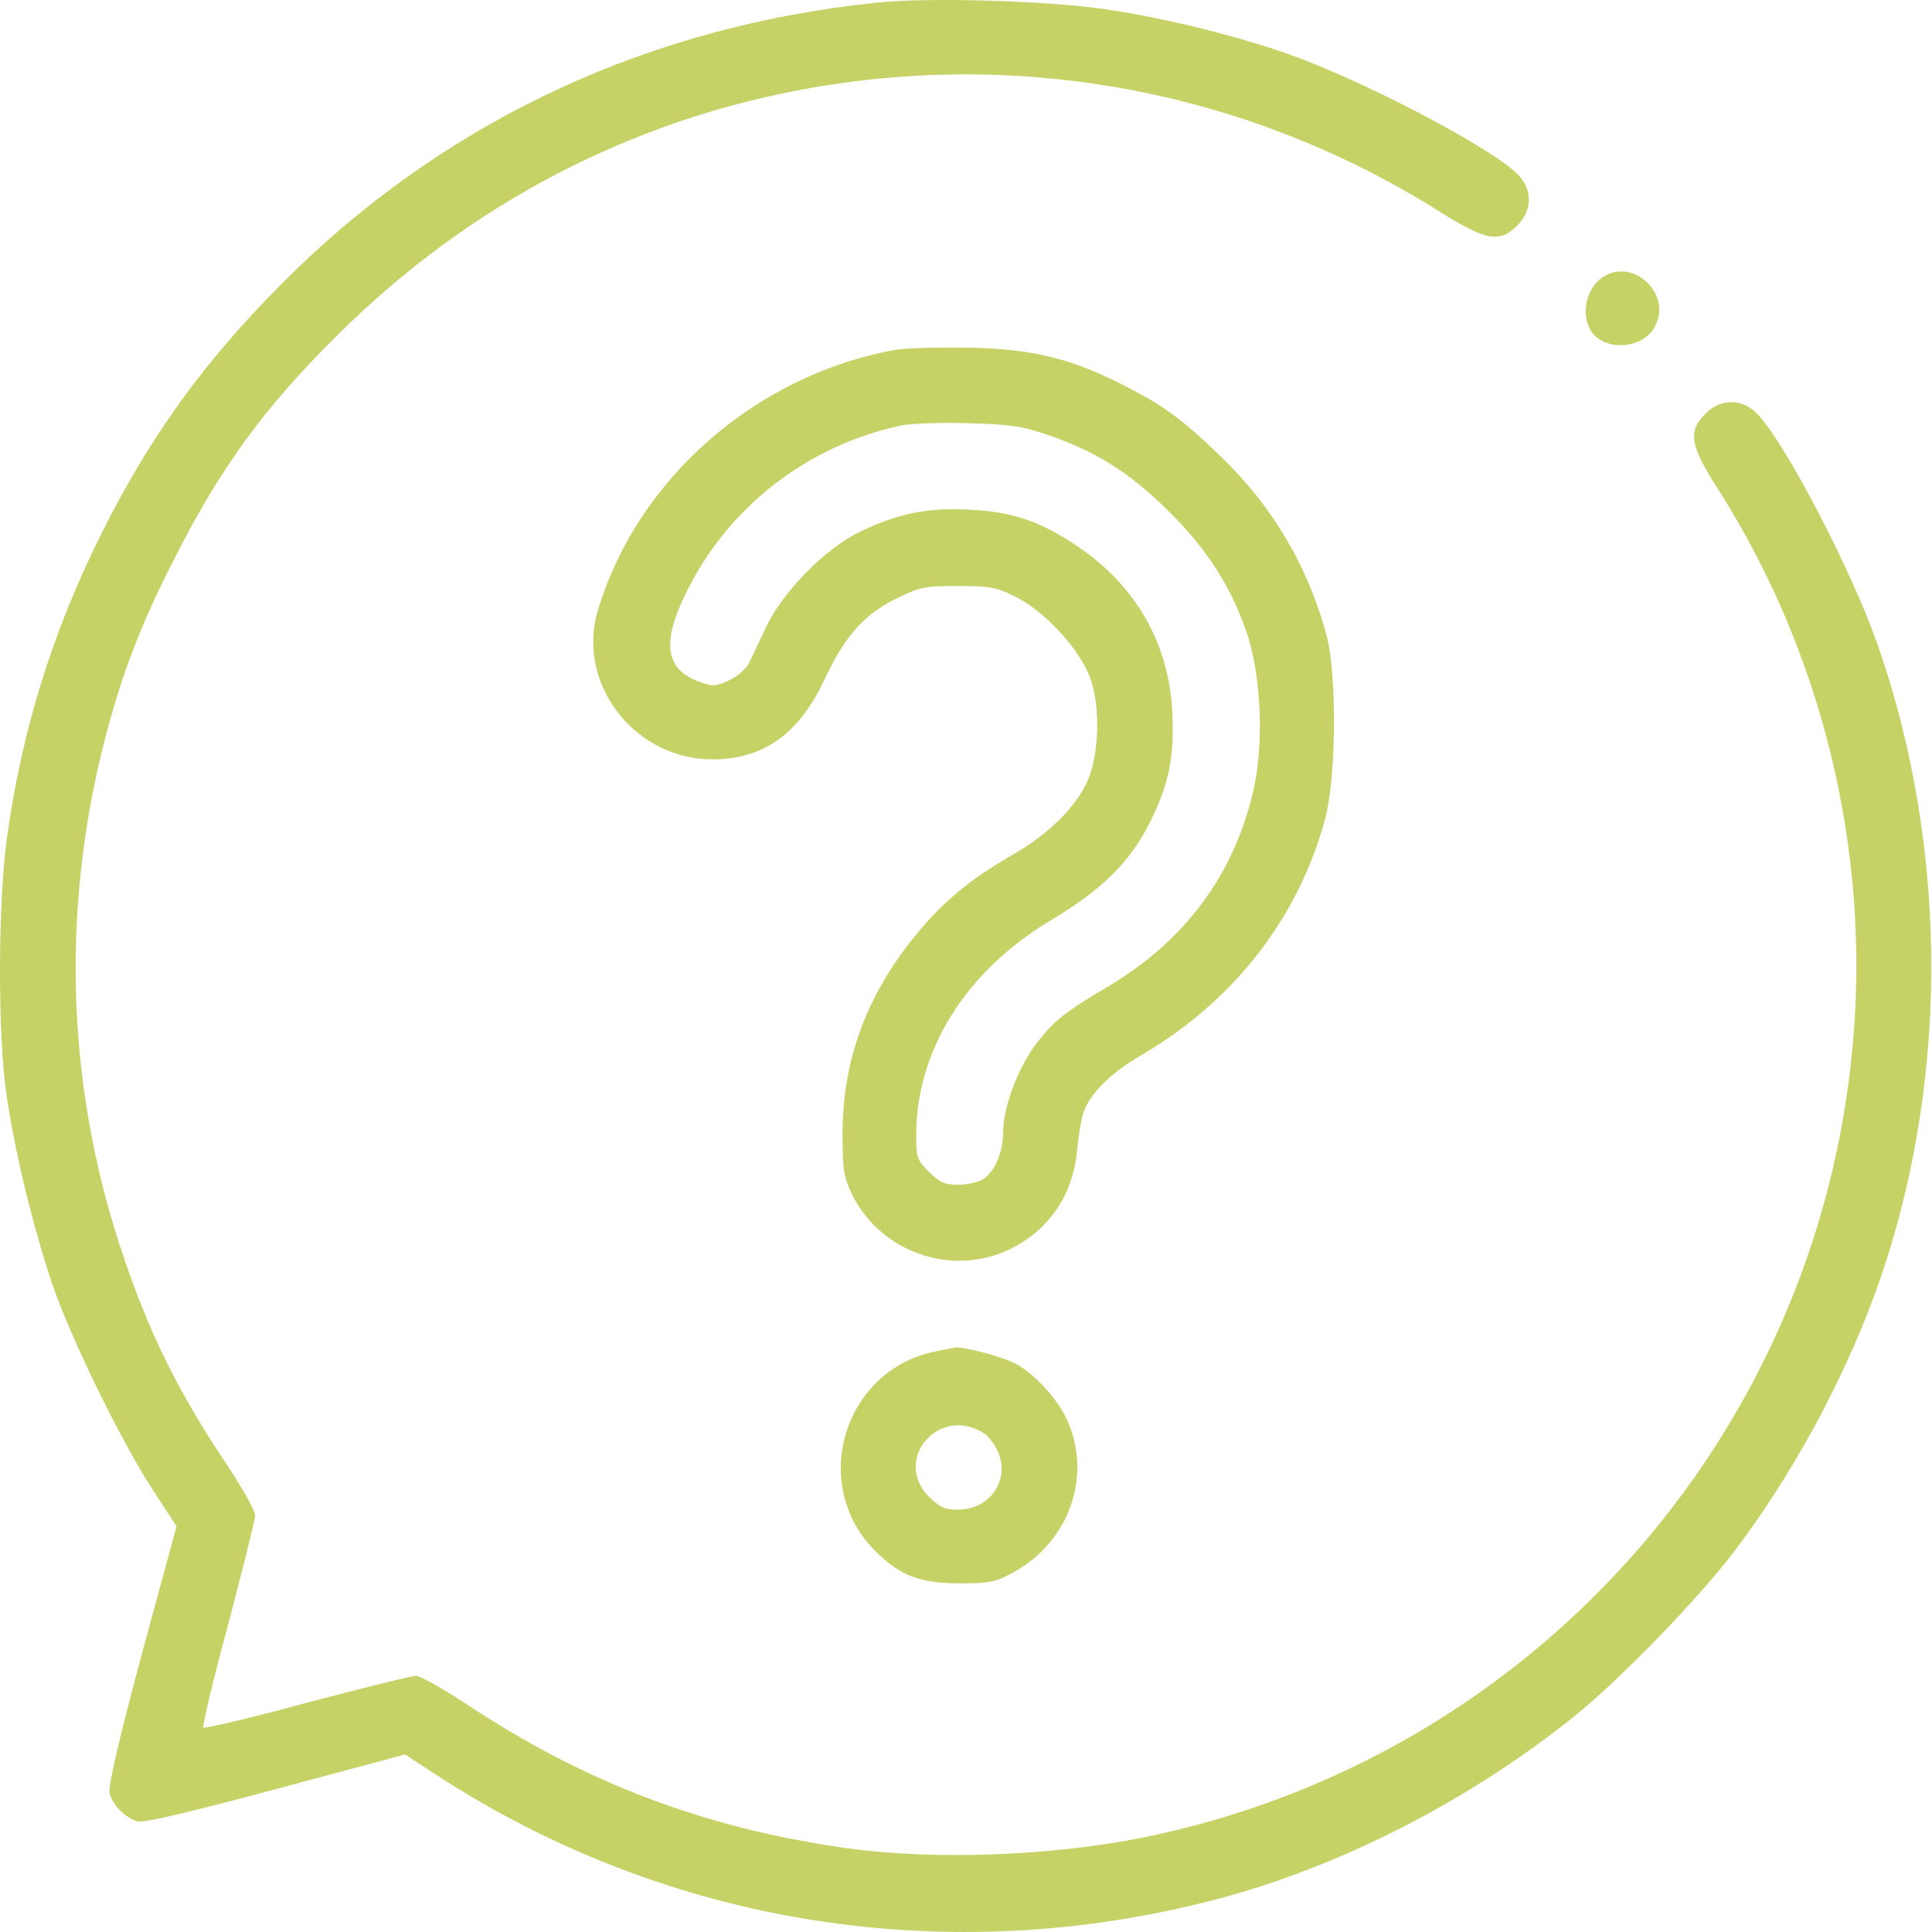
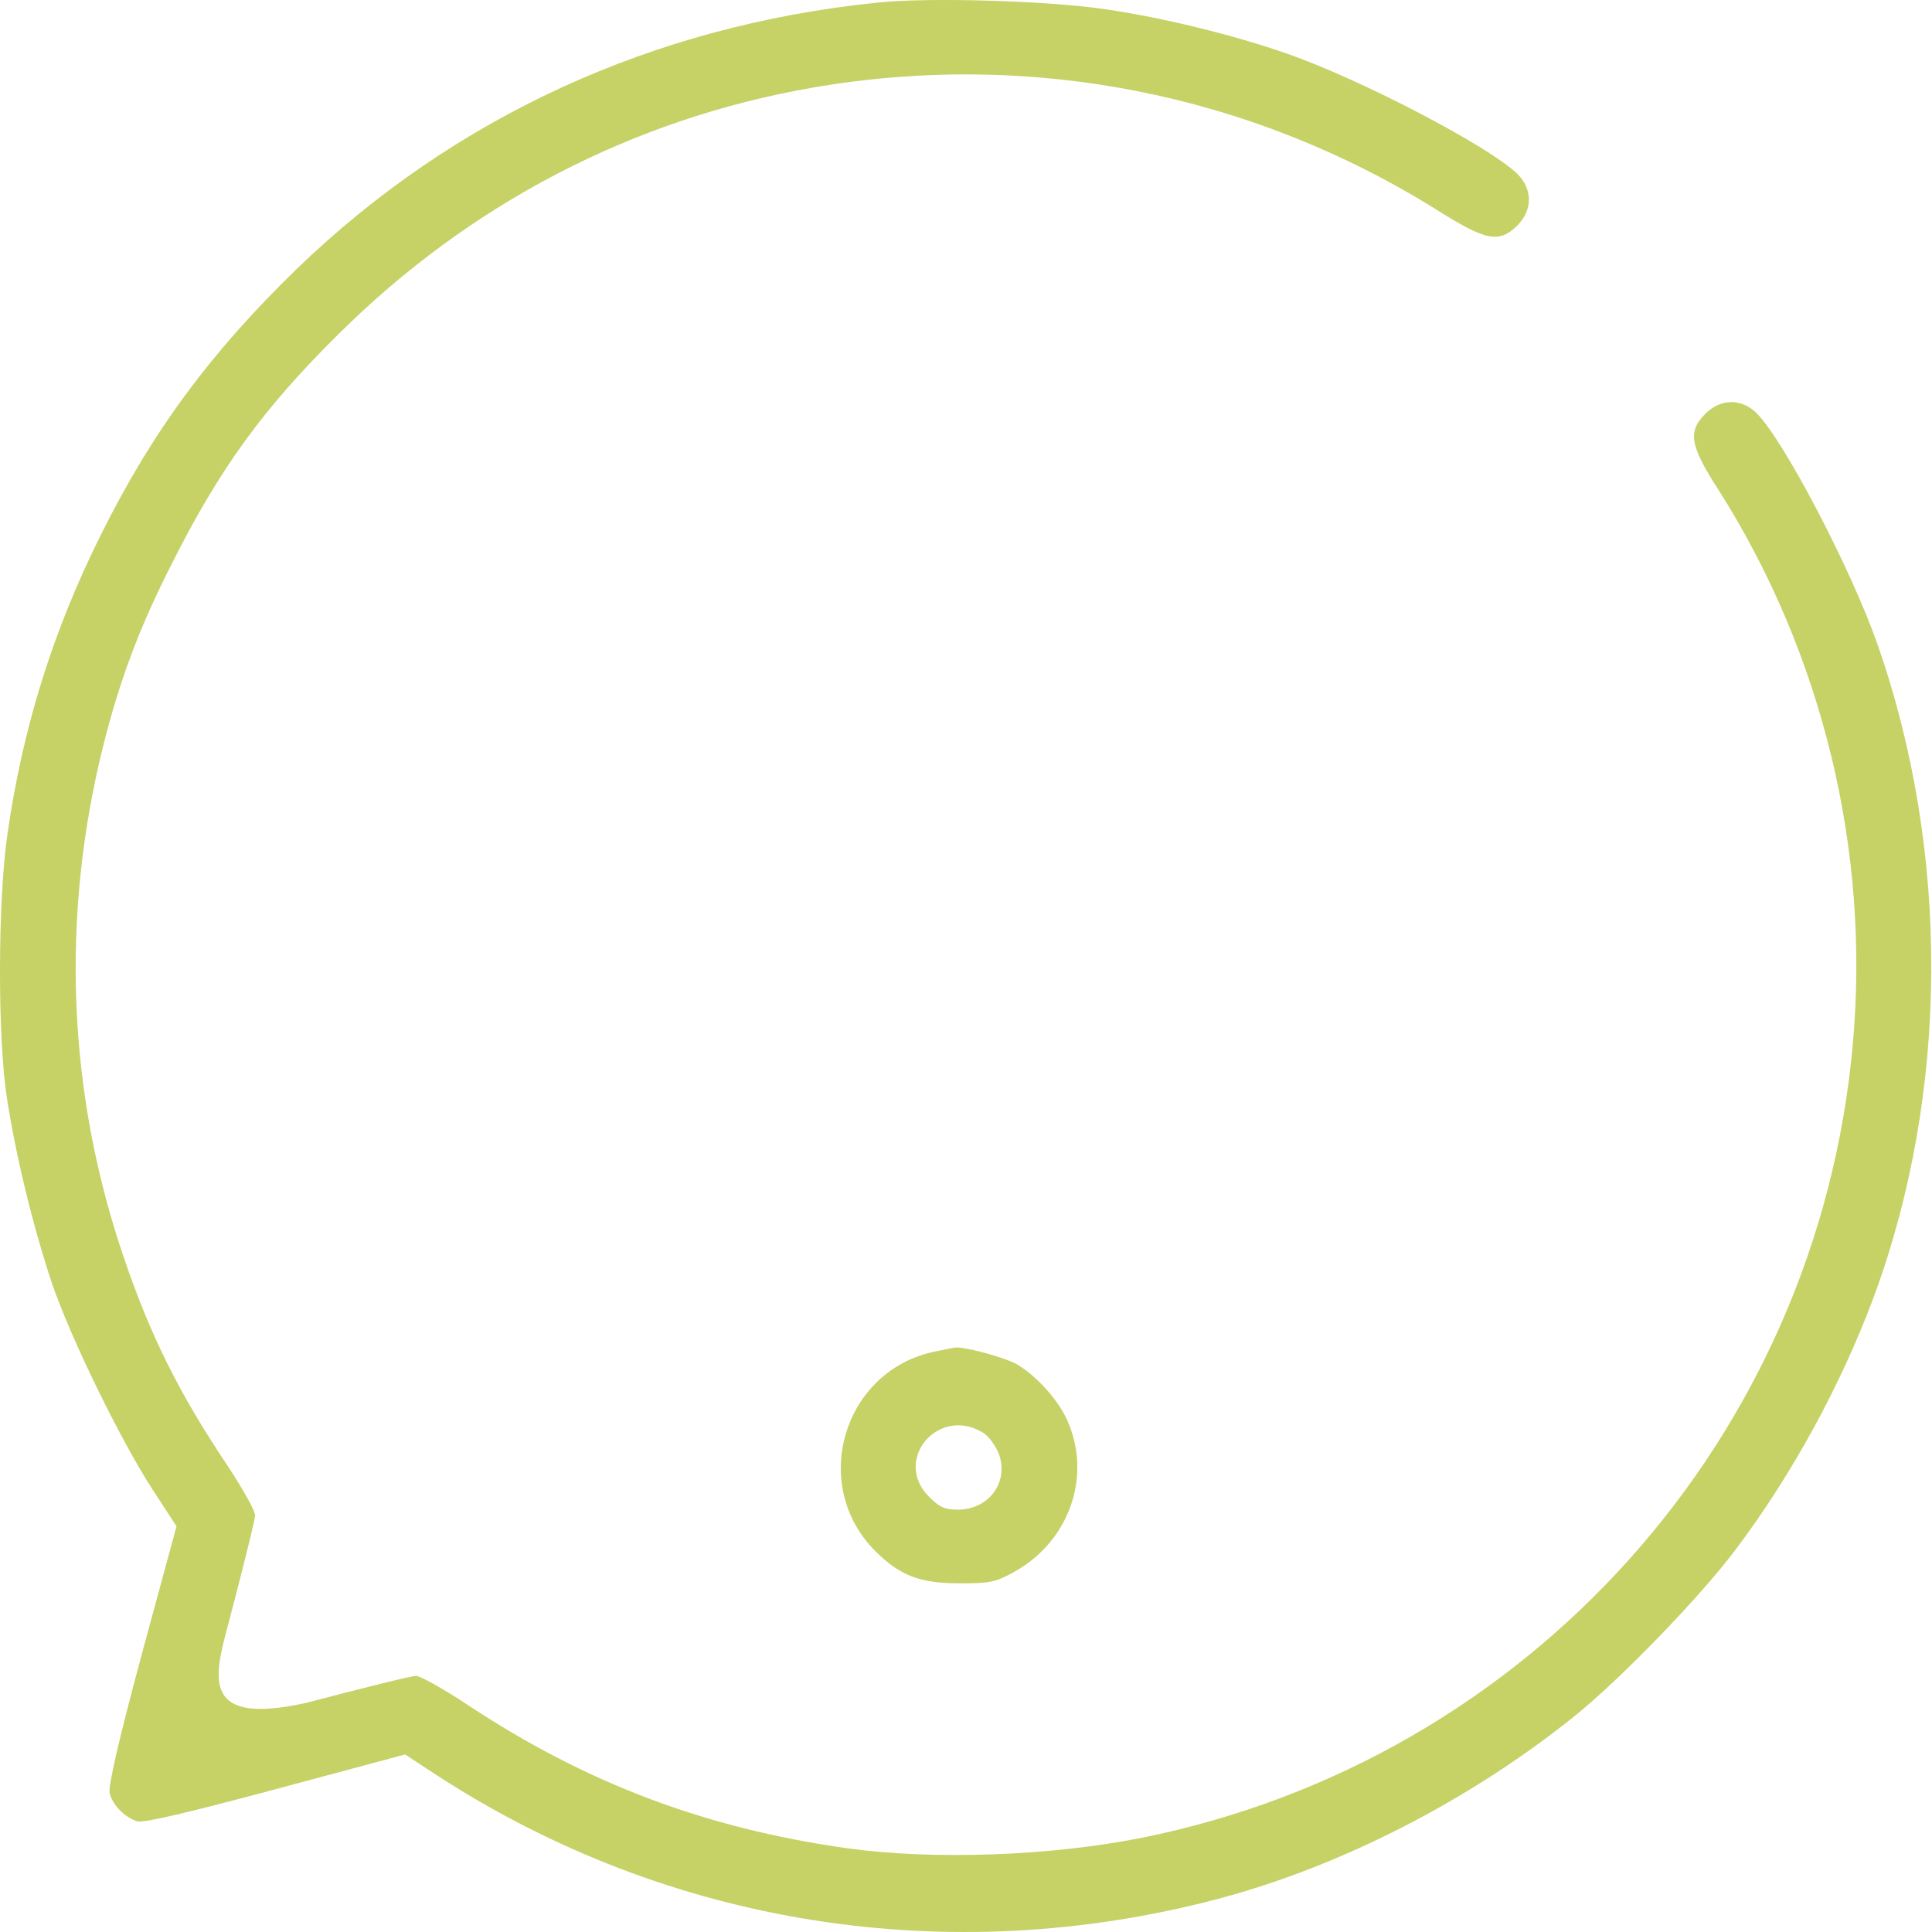
<svg xmlns="http://www.w3.org/2000/svg" width="78" height="78" viewBox="0 0 78 78" fill="none">
-   <path d="M35.389 0.109C26.359 1.039 18.352 4.715 12.007 10.831C8.499 14.232 6.135 17.435 4.061 21.614C2.124 25.503 0.904 29.423 0.294 33.724C-0.088 36.424 -0.103 41.823 0.278 44.324C0.645 46.703 1.331 49.495 2.093 51.798C2.856 54.025 4.854 58.127 6.181 60.171L7.127 61.62L5.723 66.79C4.793 70.253 4.366 72.113 4.427 72.388C4.534 72.861 5.022 73.364 5.54 73.532C5.784 73.608 7.599 73.181 11.123 72.235L16.354 70.832L17.635 71.671C26.97 77.741 38.286 79.526 49.131 76.674C54.118 75.362 59.35 72.678 63.559 69.292C65.405 67.812 68.638 64.472 70.056 62.581C72.329 59.576 74.342 55.885 75.654 52.347C78.689 44.126 78.75 34.426 75.791 25.991C74.739 22.987 72.055 17.847 70.941 16.703C70.331 16.078 69.477 16.078 68.852 16.703C68.135 17.42 68.226 17.984 69.355 19.738C73.58 26.373 75.517 34.349 74.8 42.189C73.366 58.082 61.683 71.076 46.065 74.203C42.374 74.935 37.661 75.103 34.169 74.615C28.464 73.806 23.645 71.991 18.84 68.804C17.895 68.178 16.964 67.66 16.796 67.66C16.613 67.66 14.646 68.148 12.389 68.743C10.146 69.353 8.271 69.795 8.21 69.749C8.164 69.688 8.606 67.812 9.216 65.57C9.811 63.313 10.299 61.346 10.299 61.178C10.299 60.995 9.796 60.095 9.17 59.149C7.249 56.282 6.089 53.964 5.022 50.837C2.719 44.141 2.429 36.973 4.198 29.987C4.854 27.41 5.632 25.32 6.944 22.743C8.865 18.93 10.604 16.52 13.639 13.515C18.947 8.238 25.521 4.806 32.796 3.54C41.566 2.015 50.488 3.769 58.023 8.482C60.005 9.733 60.524 9.824 61.256 9.107C61.881 8.482 61.881 7.628 61.256 7.018C60.112 5.904 54.972 3.22 51.968 2.168C49.817 1.42 47.056 0.734 44.692 0.383C42.389 0.032 37.493 -0.12 35.389 0.109Z" fill="#C6D166" />
-   <path d="M64.718 11.182C63.94 11.685 63.773 12.981 64.413 13.576C65.115 14.201 66.411 13.988 66.823 13.164C67.509 11.868 65.939 10.389 64.718 11.182Z" fill="#C6D166" />
-   <path d="M36.136 14.125C31.103 15.04 26.695 18.503 24.697 23.109C24.407 23.78 24.102 24.664 24.026 25.091C23.492 27.928 25.81 30.658 28.754 30.658C30.813 30.658 32.247 29.637 33.269 27.471C34.092 25.701 34.885 24.802 36.197 24.161C37.127 23.703 37.326 23.658 38.668 23.658C39.949 23.658 40.224 23.703 40.986 24.085C42.16 24.664 43.564 26.174 44.006 27.349C44.433 28.493 44.387 30.445 43.899 31.543C43.426 32.595 42.313 33.694 40.895 34.502C39.141 35.508 38.027 36.439 36.899 37.842C34.977 40.221 34.031 42.799 34.016 45.697C34.016 47.253 34.062 47.527 34.397 48.214C35.541 50.547 38.393 51.554 40.727 50.456C42.344 49.678 43.32 48.259 43.487 46.429C43.533 45.91 43.64 45.239 43.731 44.95C43.96 44.202 44.83 43.318 46.05 42.616C49.771 40.45 52.395 37.11 53.493 33.084C53.95 31.421 53.981 27.242 53.554 25.64C52.791 22.834 51.373 20.424 49.237 18.381C47.682 16.886 46.965 16.367 45.287 15.513C43.198 14.461 41.688 14.095 39.125 14.034C37.905 14.018 36.563 14.049 36.136 14.125ZM42.252 17.542C44.204 18.198 45.592 19.067 47.148 20.607C48.749 22.178 49.741 23.749 50.366 25.64C50.931 27.395 51.037 30.125 50.58 32.001C49.787 35.356 47.819 37.995 44.738 39.825C42.908 40.908 42.511 41.243 41.764 42.235C41.062 43.211 40.498 44.736 40.498 45.712C40.498 46.49 40.178 47.268 39.72 47.588C39.522 47.725 39.064 47.832 38.698 47.832C38.134 47.832 37.936 47.741 37.509 47.314C37.021 46.825 36.99 46.734 36.99 45.819C36.99 42.402 39.003 39.2 42.42 37.156C44.494 35.92 45.623 34.807 46.431 33.19C47.194 31.65 47.407 30.613 47.331 28.782C47.194 25.945 45.836 23.597 43.411 21.995C41.932 21.019 40.834 20.653 39.125 20.577C37.448 20.485 36.258 20.729 34.702 21.477C33.314 22.148 31.591 23.902 30.92 25.335C30.645 25.915 30.34 26.571 30.233 26.784C30.127 26.998 29.776 27.303 29.456 27.456C28.907 27.715 28.8 27.73 28.251 27.532C26.878 27.044 26.695 25.991 27.671 23.993C29.349 20.5 32.582 17.984 36.395 17.176C36.761 17.099 37.966 17.054 39.049 17.084C40.727 17.13 41.23 17.191 42.252 17.542Z" fill="#C6D166" />
+   <path d="M35.389 0.109C26.359 1.039 18.352 4.715 12.007 10.831C8.499 14.232 6.135 17.435 4.061 21.614C2.124 25.503 0.904 29.423 0.294 33.724C-0.088 36.424 -0.103 41.823 0.278 44.324C0.645 46.703 1.331 49.495 2.093 51.798C2.856 54.025 4.854 58.127 6.181 60.171L7.127 61.62L5.723 66.79C4.793 70.253 4.366 72.113 4.427 72.388C4.534 72.861 5.022 73.364 5.54 73.532C5.784 73.608 7.599 73.181 11.123 72.235L16.354 70.832L17.635 71.671C26.97 77.741 38.286 79.526 49.131 76.674C54.118 75.362 59.35 72.678 63.559 69.292C65.405 67.812 68.638 64.472 70.056 62.581C72.329 59.576 74.342 55.885 75.654 52.347C78.689 44.126 78.75 34.426 75.791 25.991C74.739 22.987 72.055 17.847 70.941 16.703C70.331 16.078 69.477 16.078 68.852 16.703C68.135 17.42 68.226 17.984 69.355 19.738C73.58 26.373 75.517 34.349 74.8 42.189C73.366 58.082 61.683 71.076 46.065 74.203C42.374 74.935 37.661 75.103 34.169 74.615C28.464 73.806 23.645 71.991 18.84 68.804C17.895 68.178 16.964 67.66 16.796 67.66C16.613 67.66 14.646 68.148 12.389 68.743C8.164 69.688 8.606 67.812 9.216 65.57C9.811 63.313 10.299 61.346 10.299 61.178C10.299 60.995 9.796 60.095 9.17 59.149C7.249 56.282 6.089 53.964 5.022 50.837C2.719 44.141 2.429 36.973 4.198 29.987C4.854 27.41 5.632 25.32 6.944 22.743C8.865 18.93 10.604 16.52 13.639 13.515C18.947 8.238 25.521 4.806 32.796 3.54C41.566 2.015 50.488 3.769 58.023 8.482C60.005 9.733 60.524 9.824 61.256 9.107C61.881 8.482 61.881 7.628 61.256 7.018C60.112 5.904 54.972 3.22 51.968 2.168C49.817 1.42 47.056 0.734 44.692 0.383C42.389 0.032 37.493 -0.12 35.389 0.109Z" fill="#C6D166" />
  <path d="M37.783 54.558C34.062 55.29 32.658 59.927 35.328 62.611C36.334 63.618 37.143 63.923 38.744 63.923C39.98 63.923 40.193 63.877 40.94 63.465C43.167 62.23 44.097 59.607 43.091 57.349C42.74 56.541 41.84 55.535 41.047 55.077C40.529 54.787 38.866 54.345 38.531 54.406C38.485 54.421 38.149 54.482 37.783 54.558ZM39.705 57.853C39.903 57.975 40.163 58.326 40.3 58.631C40.773 59.775 39.964 60.949 38.668 60.949C38.149 60.949 37.936 60.857 37.509 60.43C36.014 58.936 37.905 56.724 39.705 57.853Z" fill="#C6D166" />
</svg>